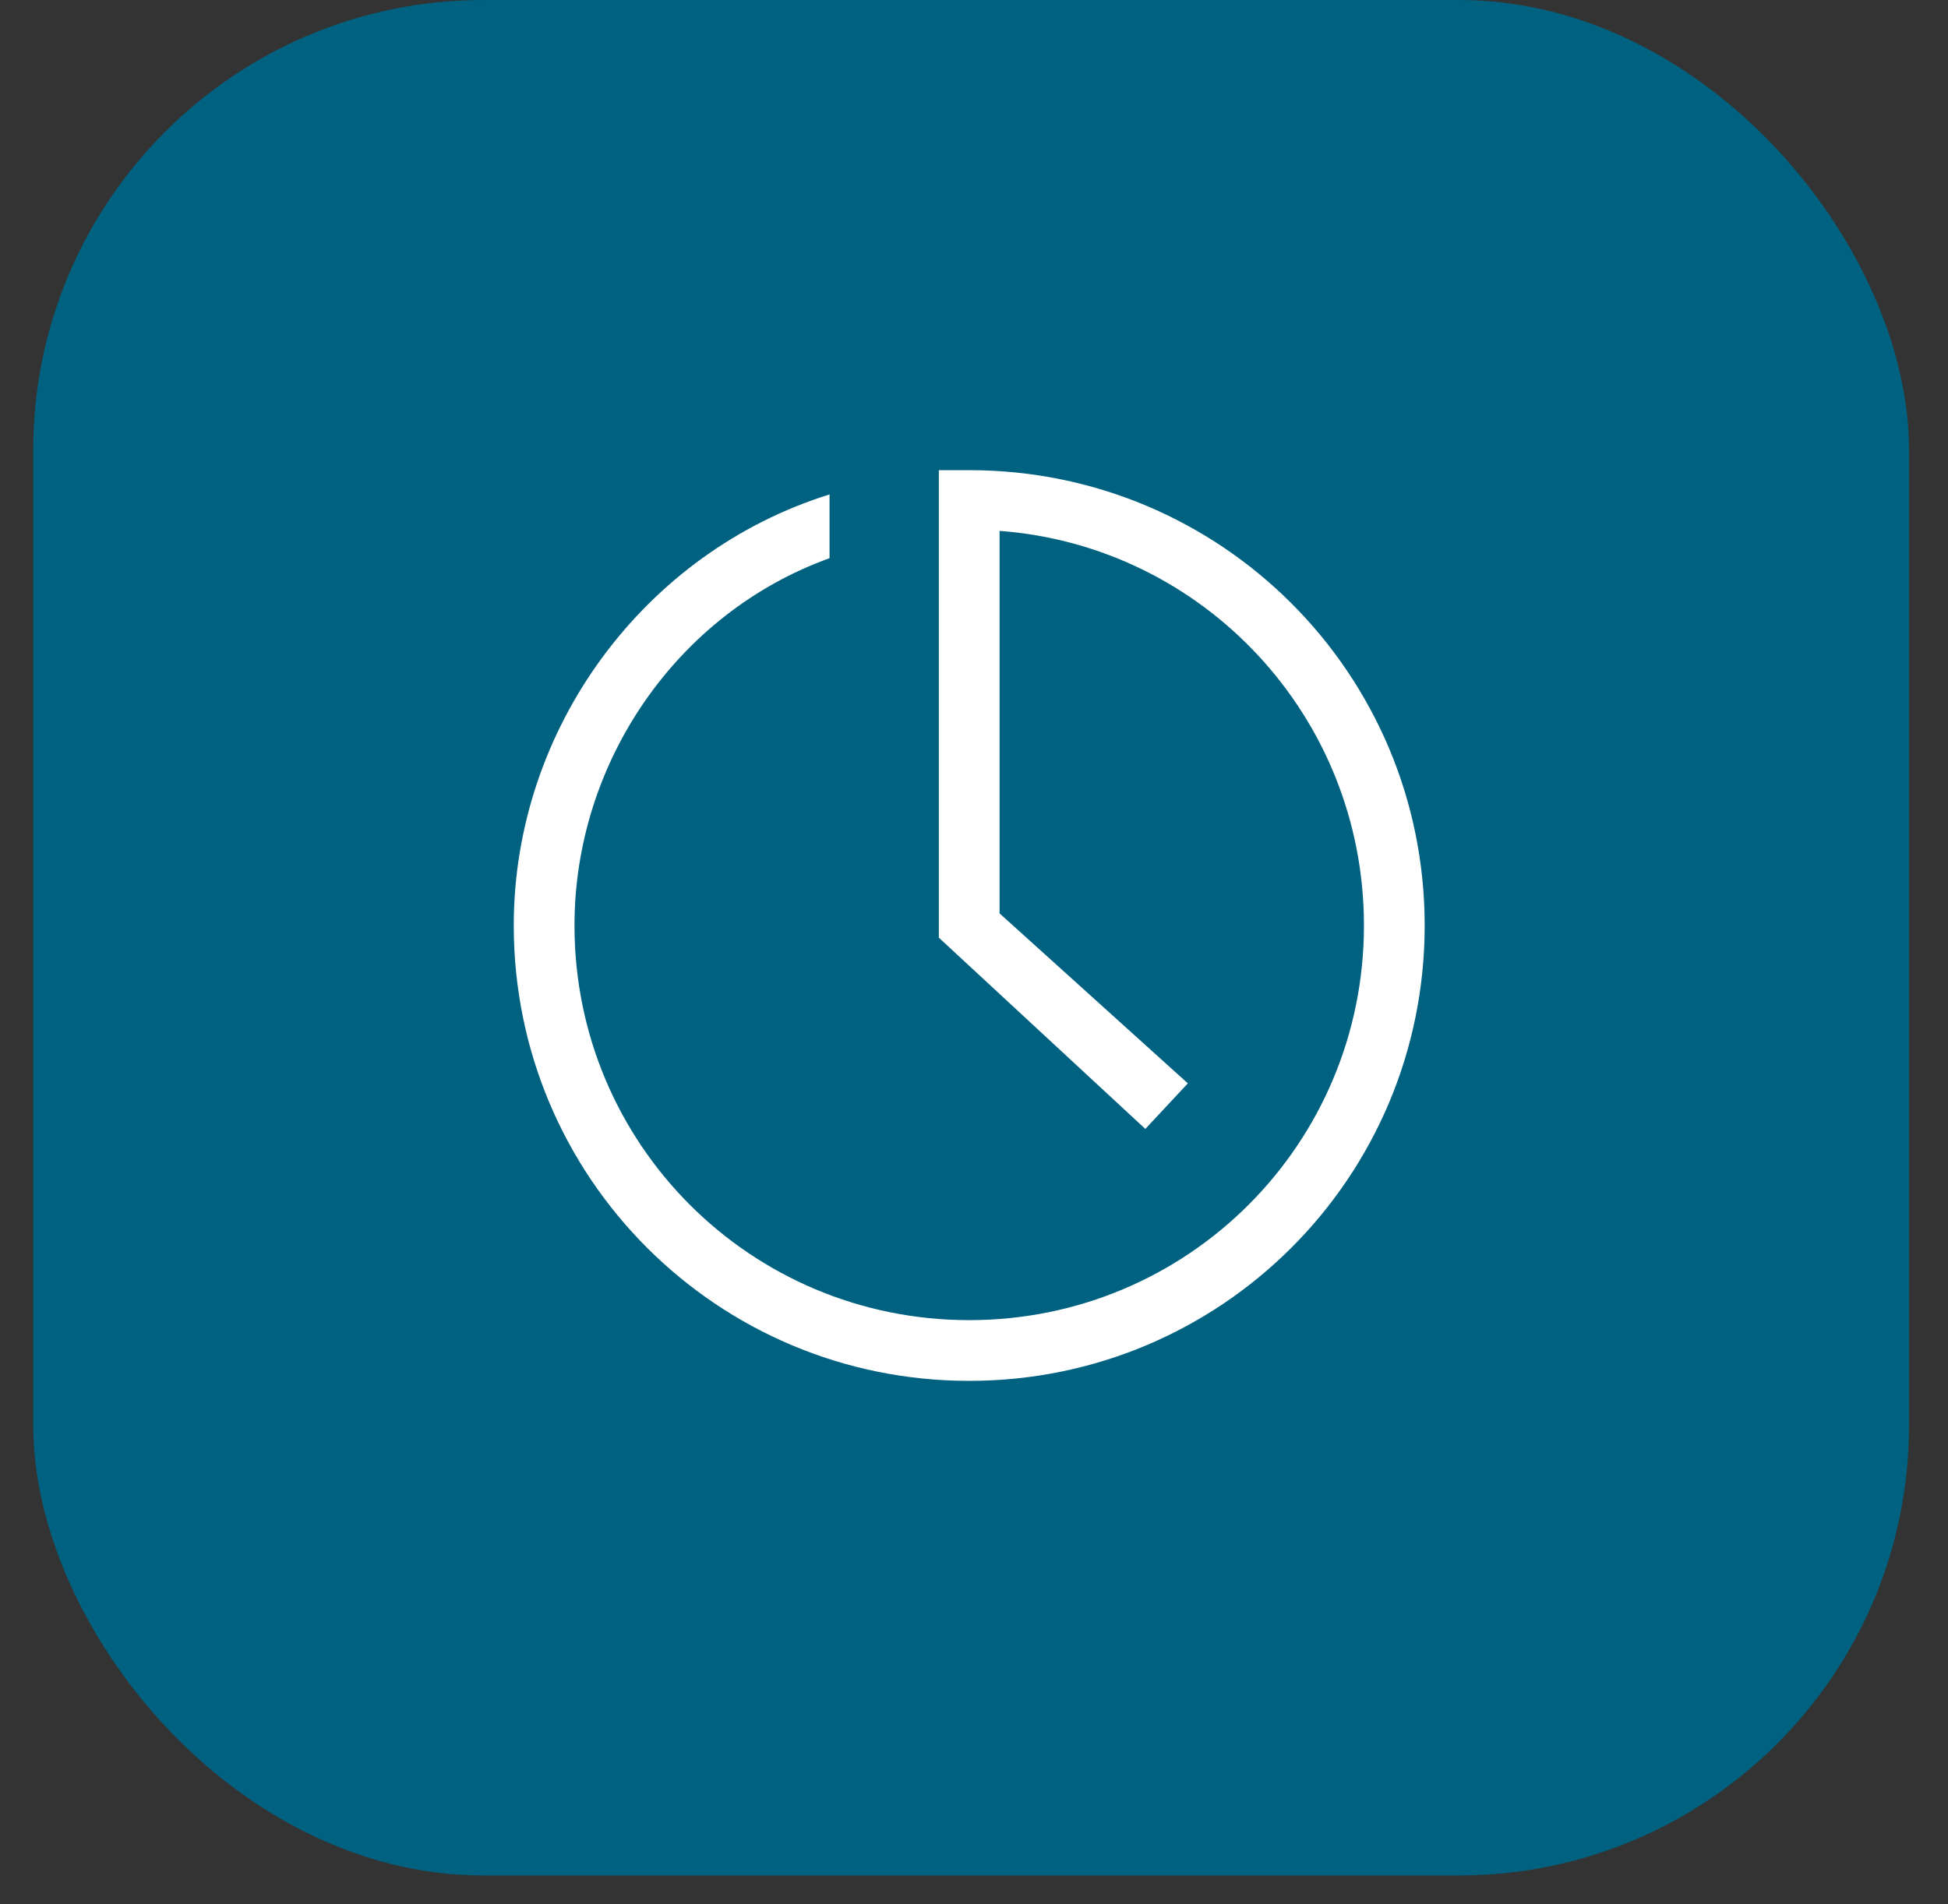
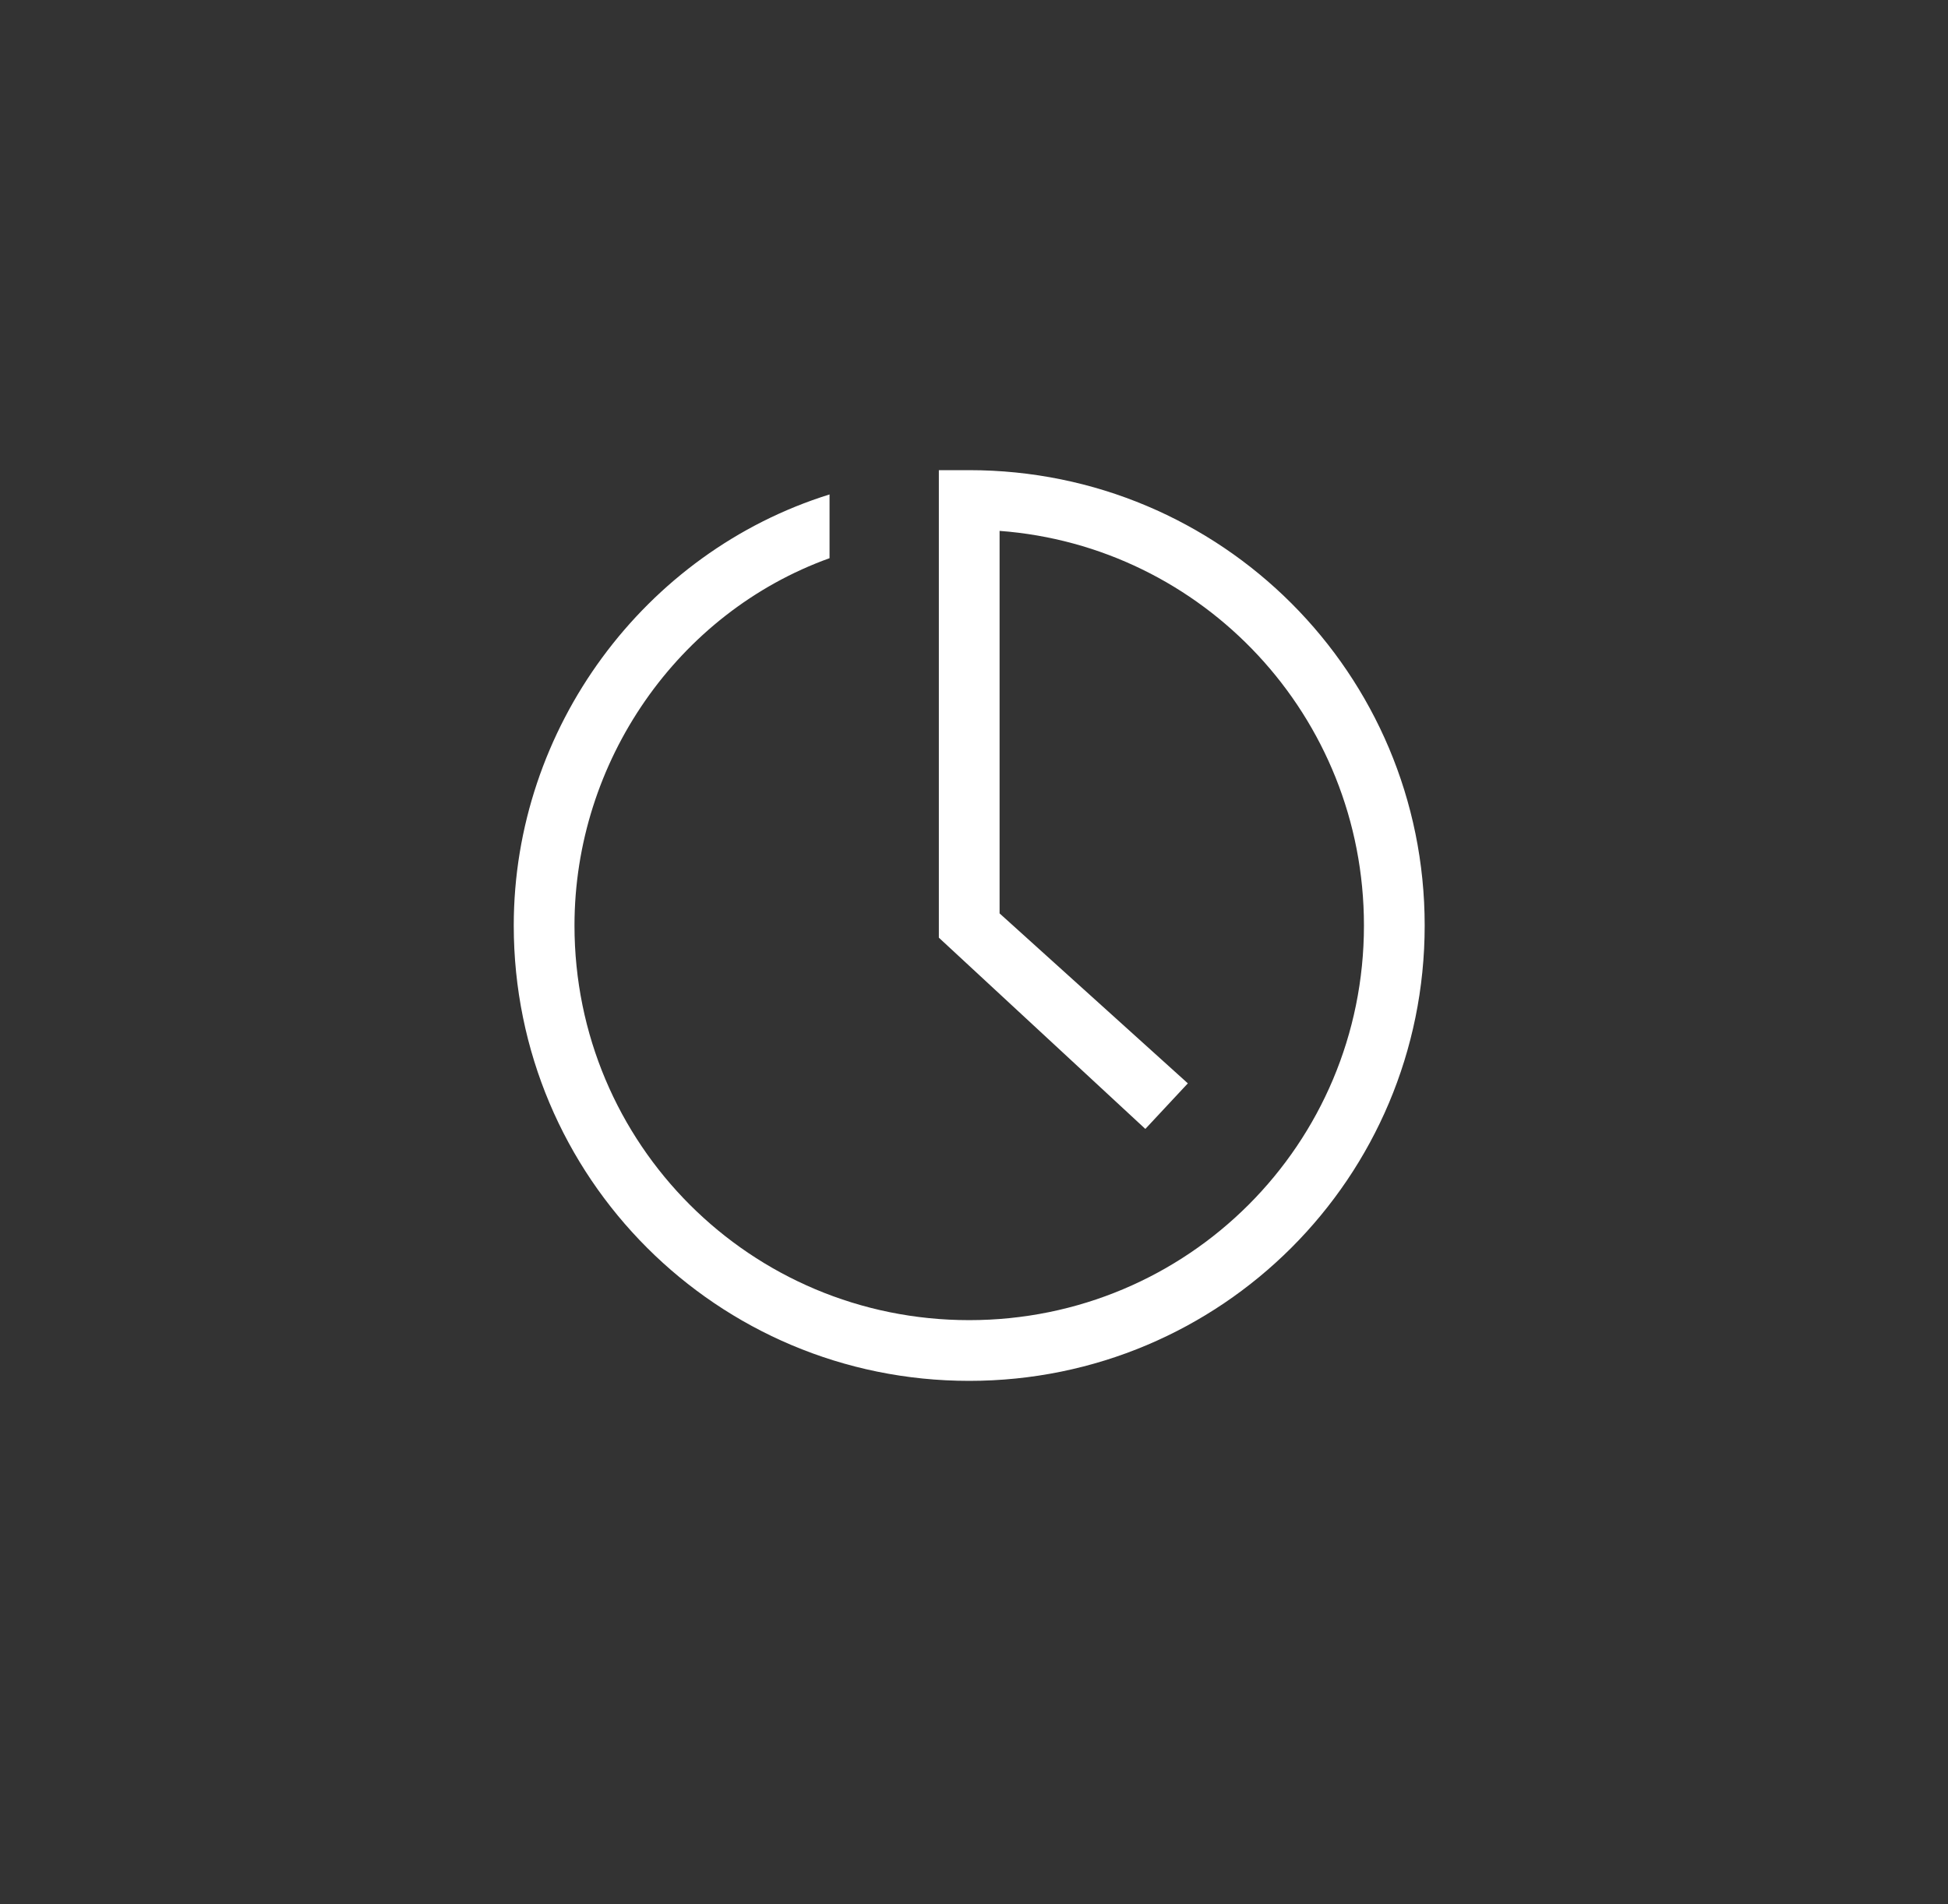
<svg xmlns="http://www.w3.org/2000/svg" width="45" height="44" viewBox="0 0 45 44" fill="none">
  <rect x="0" y="0" width="45" height="44" fill="#333333" stroke="none" />
-   <rect x="0.767" width="43.333" height="43.333" rx="10.4" fill="#006280" />
  <g clip-path="url(#clip0_3606_10454)">
    <path d="M22.389 10.863H21.688V21.665L26.458 26.084L27.44 25.031L23.091 21.104V12.266C27.79 12.616 31.508 16.544 31.508 21.384C31.508 26.434 27.44 30.502 22.389 30.502C17.339 30.502 13.271 26.434 13.271 21.384C13.271 17.596 15.656 14.159 19.163 12.897V11.424C14.884 12.757 11.868 16.825 11.868 21.384C11.868 27.206 16.568 31.905 22.389 31.905C28.211 31.905 32.911 27.206 32.911 21.384C32.911 15.562 28.211 10.863 22.389 10.863Z" fill="white" />
  </g>
  <defs>
    <clipPath id="clip0_3606_10454">
      <rect width="22.445" height="22.445" fill="white" transform="translate(11.166 10.161)" />
    </clipPath>
  </defs>
</svg>